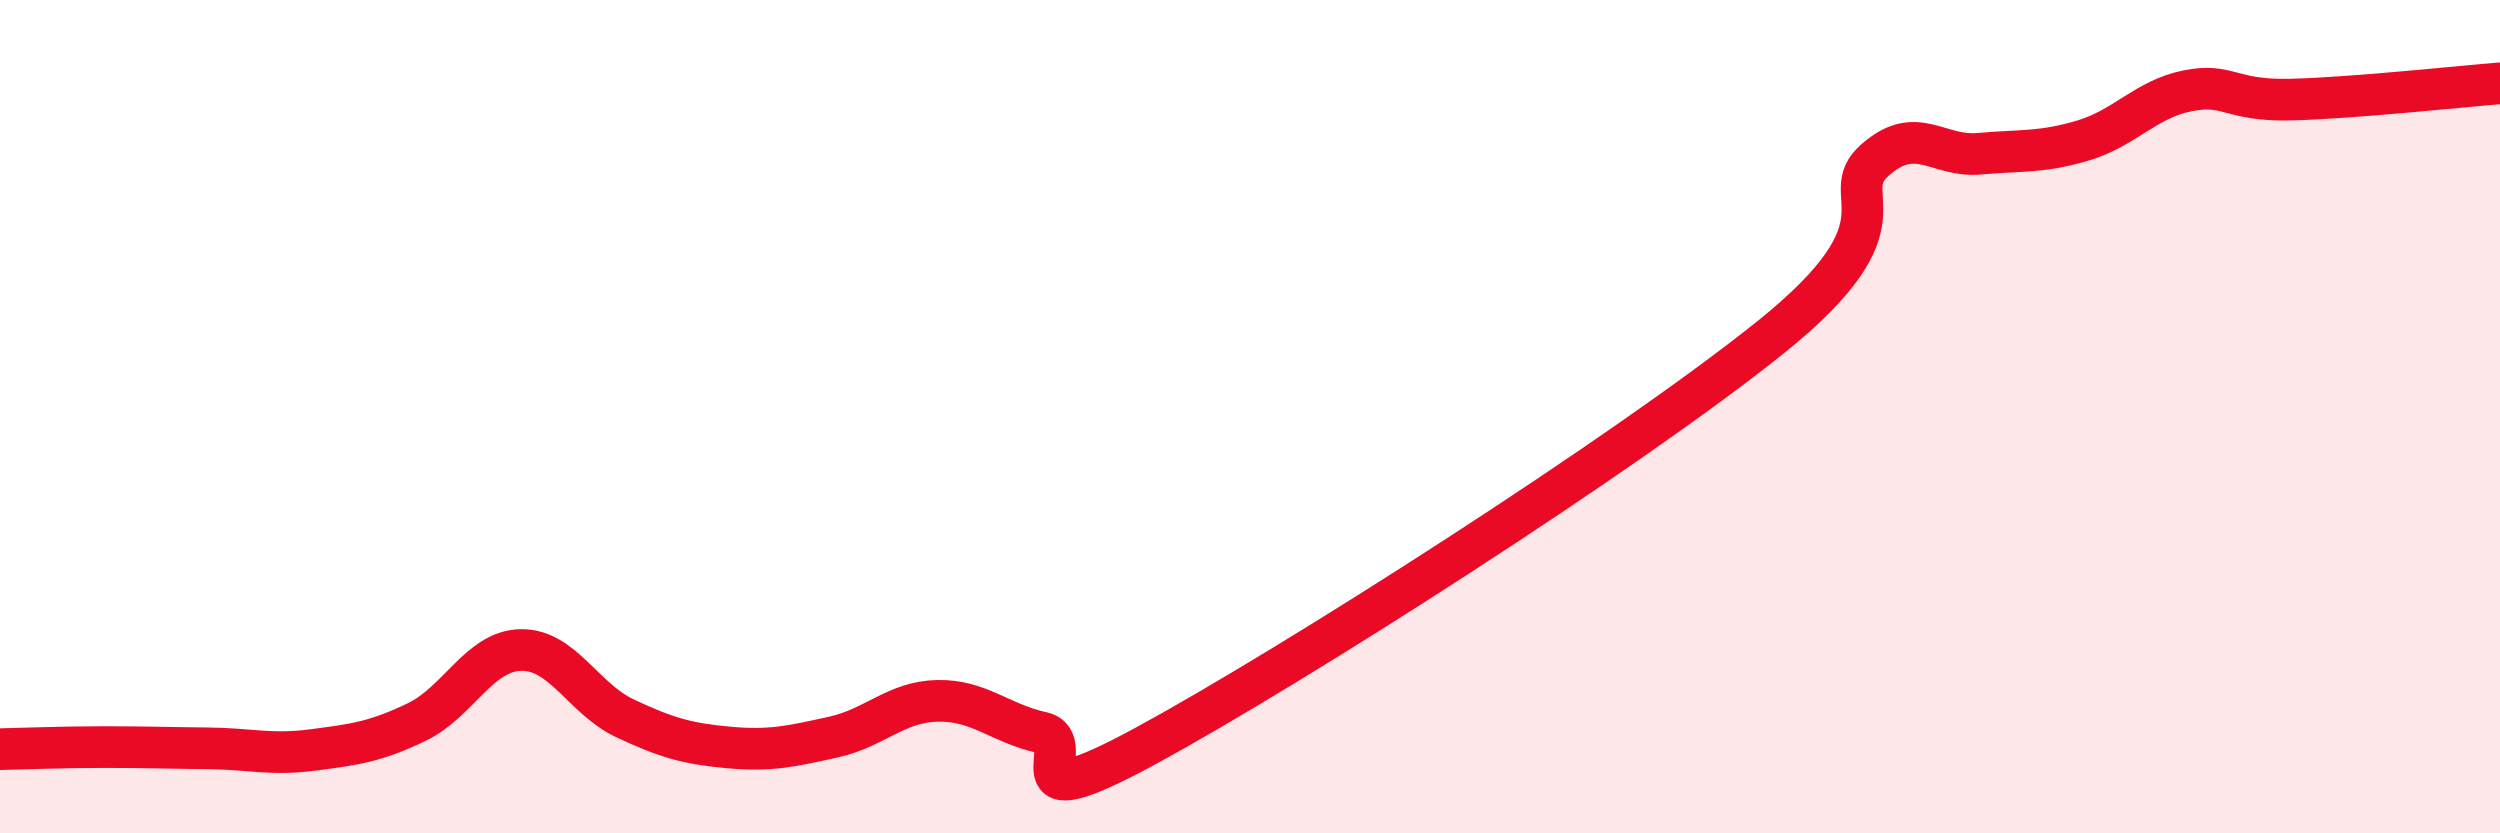
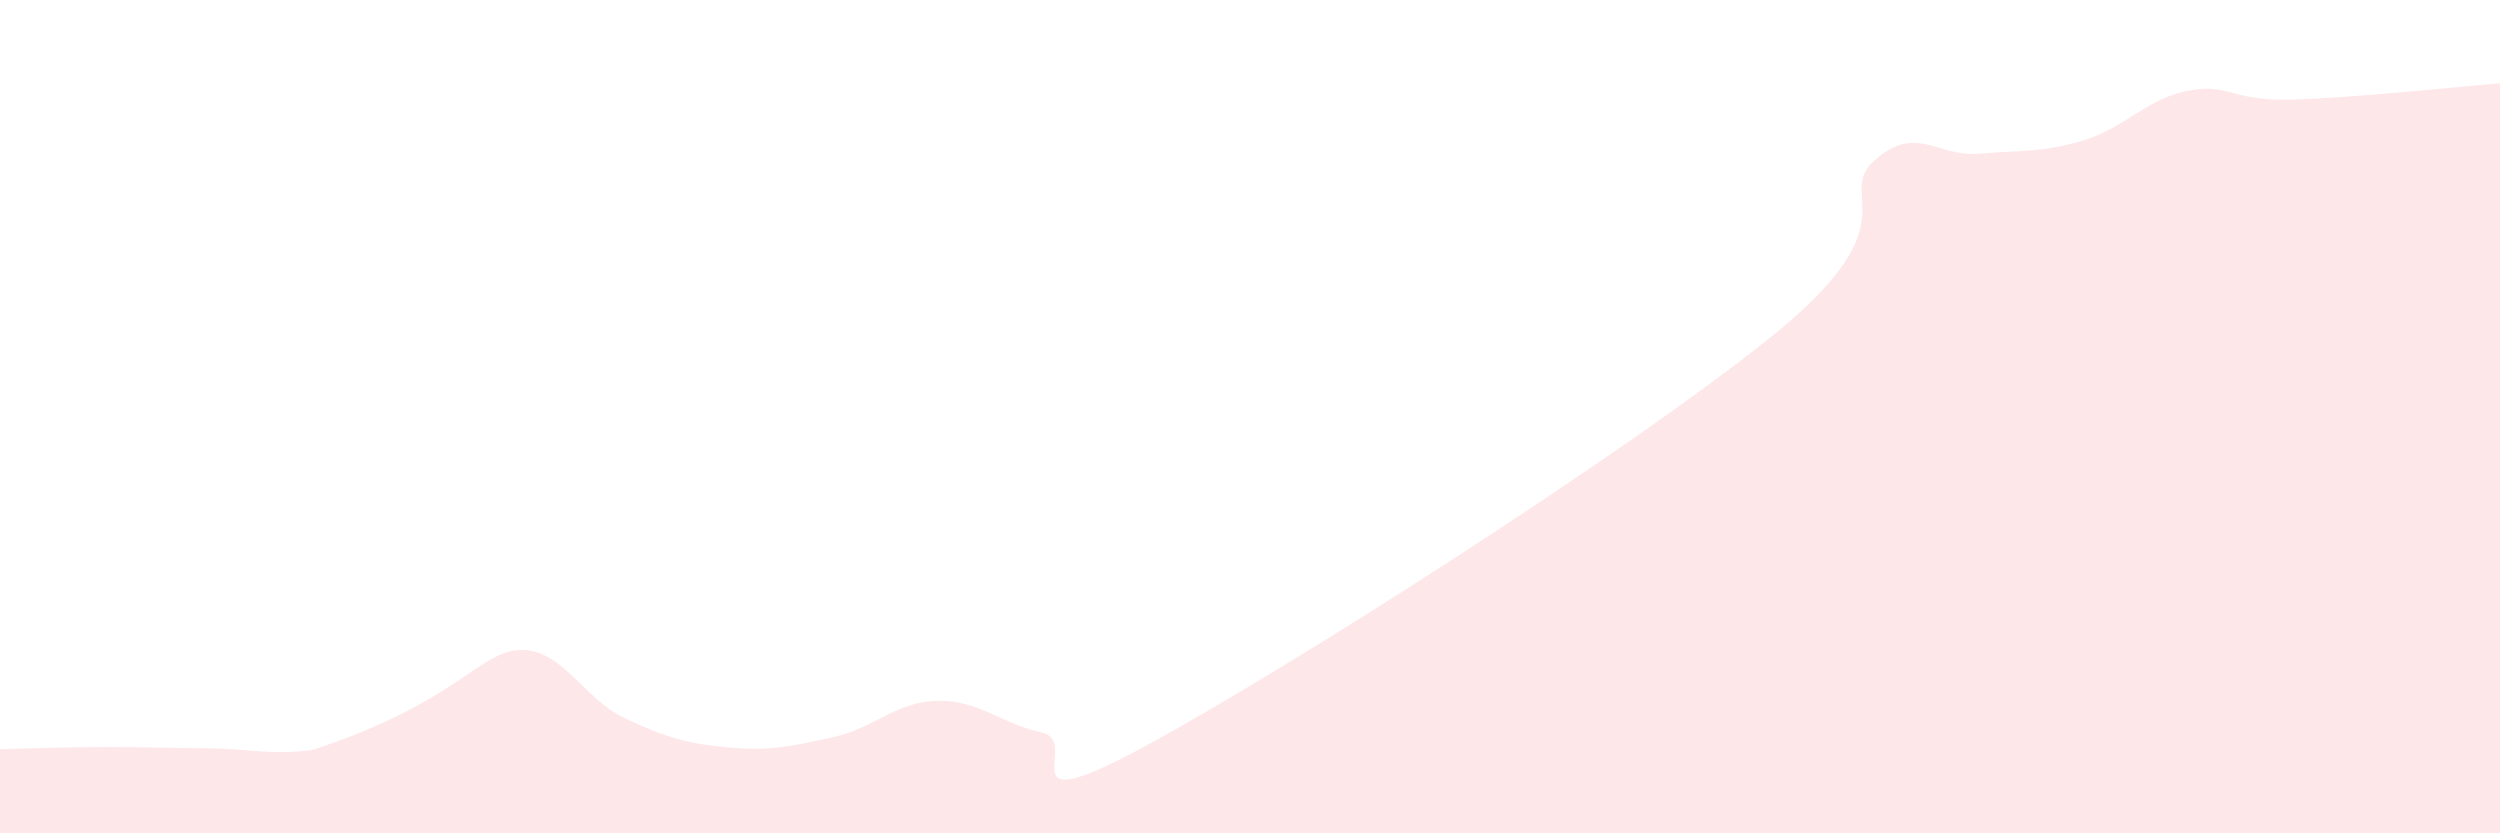
<svg xmlns="http://www.w3.org/2000/svg" width="60" height="20" viewBox="0 0 60 20">
-   <path d="M 0,17.98 C 0.5,17.97 1.5,17.93 2.5,17.93 C 3.5,17.93 4,17.95 5,17.96 C 6,17.97 6.5,18.13 7.5,18 C 8.5,17.87 9,17.81 10,17.33 C 11,16.85 11.5,15.62 12.5,15.6 C 13.5,15.58 14,16.77 15,17.24 C 16,17.71 16.5,17.85 17.5,17.94 C 18.5,18.03 19,17.91 20,17.69 C 21,17.47 21.5,16.84 22.5,16.82 C 23.5,16.8 24,17.36 25,17.58 C 26,17.8 24,19.8 27.5,17.9 C 31,16 39,10.9 42.5,8.09 C 46,5.28 44,4.72 45,3.84 C 46,2.96 46.5,3.78 47.5,3.69 C 48.5,3.6 49,3.67 50,3.37 C 51,3.07 51.5,2.38 52.5,2.18 C 53.5,1.98 53.5,2.43 55,2.39 C 56.5,2.35 59,2.08 60,2L60 20L0 20Z" fill="#EB0A25" opacity="0.1" stroke-linecap="round" stroke-linejoin="round" />
-   <path d="M 0,17.98 C 0.5,17.97 1.5,17.93 2.5,17.93 C 3.5,17.93 4,17.95 5,17.96 C 6,17.97 6.5,18.13 7.5,18 C 8.5,17.87 9,17.81 10,17.33 C 11,16.85 11.5,15.62 12.5,15.6 C 13.5,15.58 14,16.77 15,17.24 C 16,17.71 16.5,17.85 17.5,17.94 C 18.5,18.03 19,17.91 20,17.69 C 21,17.47 21.5,16.84 22.5,16.82 C 23.5,16.8 24,17.36 25,17.58 C 26,17.8 24,19.8 27.5,17.9 C 31,16 39,10.9 42.5,8.09 C 46,5.28 44,4.72 45,3.84 C 46,2.96 46.5,3.78 47.5,3.69 C 48.5,3.6 49,3.67 50,3.37 C 51,3.07 51.5,2.38 52.5,2.18 C 53.5,1.98 53.5,2.43 55,2.39 C 56.5,2.35 59,2.08 60,2" stroke="#EB0A25" stroke-width="1" fill="none" stroke-linecap="round" stroke-linejoin="round" />
+   <path d="M 0,17.98 C 0.5,17.97 1.5,17.93 2.5,17.93 C 3.5,17.93 4,17.95 5,17.96 C 6,17.97 6.5,18.13 7.5,18 C 11,16.85 11.5,15.62 12.5,15.6 C 13.5,15.58 14,16.77 15,17.24 C 16,17.71 16.5,17.85 17.5,17.94 C 18.5,18.03 19,17.91 20,17.69 C 21,17.47 21.5,16.84 22.5,16.82 C 23.5,16.8 24,17.36 25,17.58 C 26,17.8 24,19.8 27.5,17.9 C 31,16 39,10.9 42.5,8.09 C 46,5.28 44,4.72 45,3.84 C 46,2.96 46.5,3.78 47.5,3.69 C 48.5,3.6 49,3.67 50,3.37 C 51,3.07 51.5,2.38 52.5,2.18 C 53.5,1.98 53.5,2.43 55,2.39 C 56.5,2.35 59,2.08 60,2L60 20L0 20Z" fill="#EB0A25" opacity="0.1" stroke-linecap="round" stroke-linejoin="round" />
</svg>